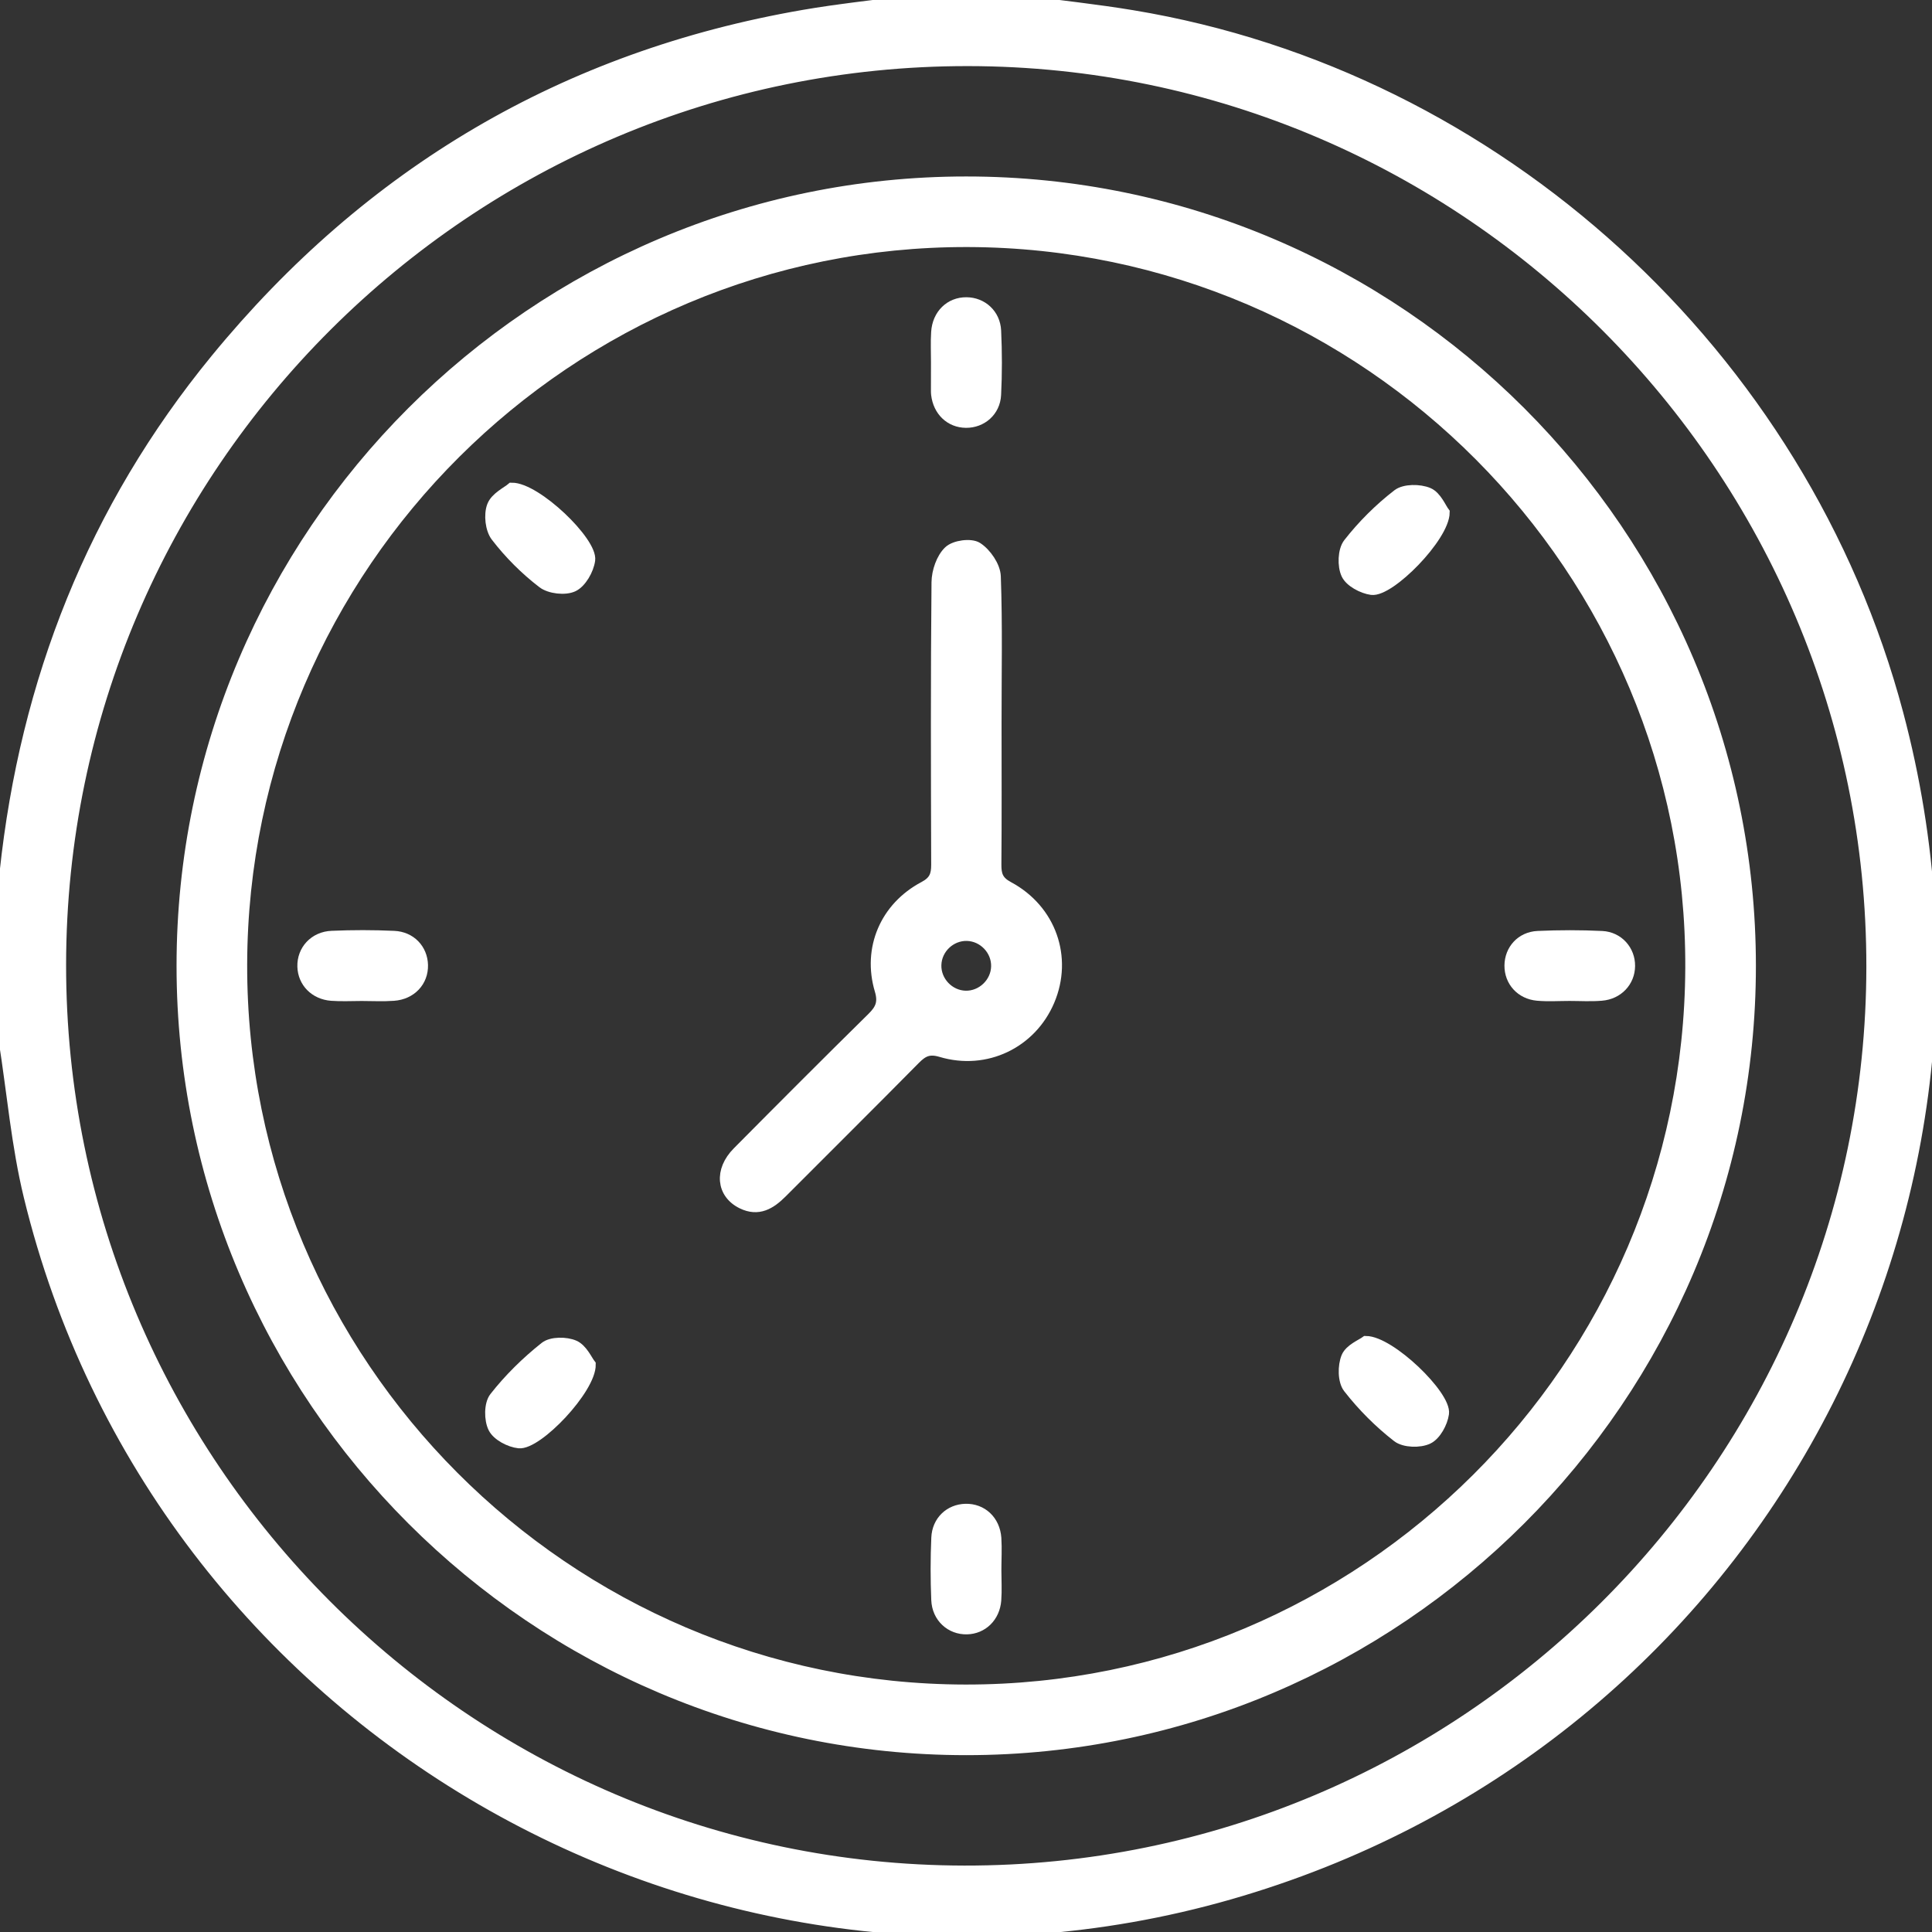
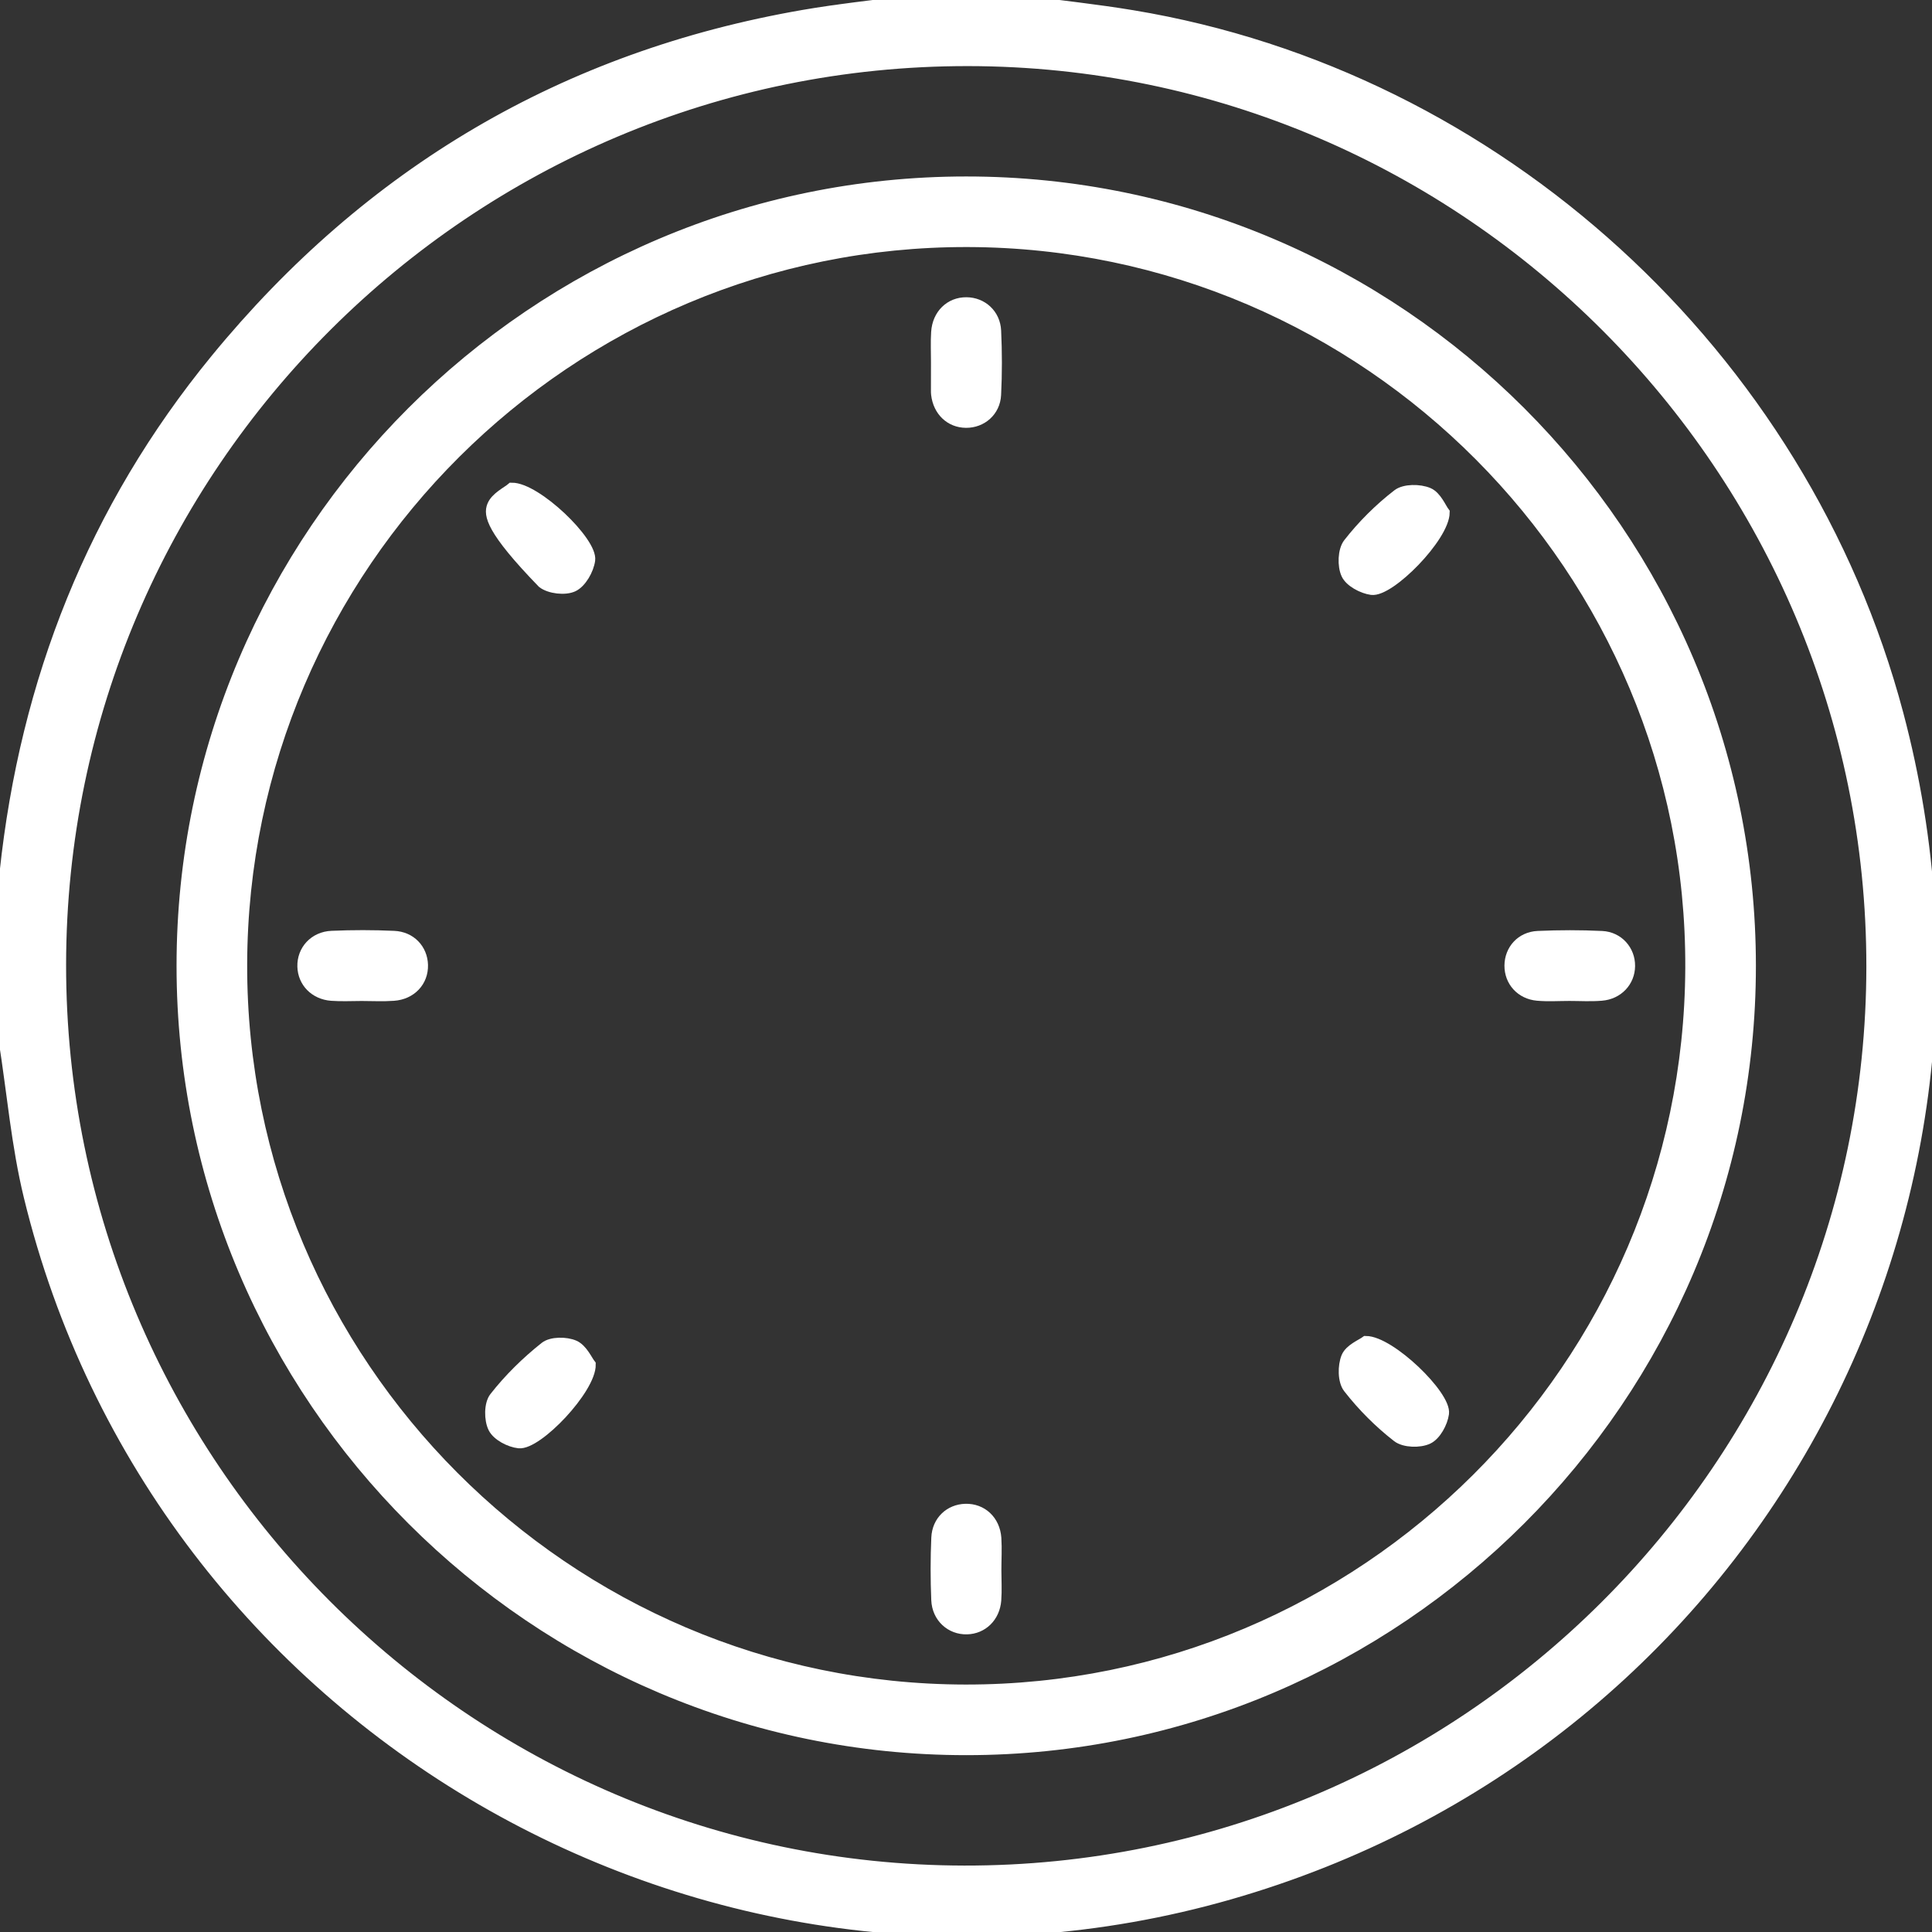
<svg xmlns="http://www.w3.org/2000/svg" width="47" height="47" viewBox="0 0 47 47" fill="none">
  <rect x="0" y="0" width="47" height="47" fill="#333333" stroke="none" />
  <g clip-path="url(#clip0_881_1318)">
    <path d="M24.883 0.012C25.774 0.131 26.669 0.226 27.556 0.373C36.439 1.847 43.855 8.618 46.179 17.365C49.499 29.859 42.322 42.529 29.911 46.087C17.195 49.732 3.828 41.972 0.702 29.107C0.4 27.866 0.293 26.579 0.093 25.314C0.07 25.166 0.039 25.019 0.011 24.872C0.011 23.954 0.011 23.037 0.011 22.12C0.046 21.821 0.084 21.522 0.115 21.223C0.611 16.564 2.267 12.371 5.243 8.739C8.973 4.189 13.736 1.369 19.549 0.364C20.404 0.216 21.269 0.127 22.129 0.011C23.047 0.011 23.965 0.011 24.883 0.012ZM1.483 23.471C1.475 35.591 11.345 45.489 23.458 45.509C35.602 45.529 45.518 35.649 45.528 23.52C45.538 11.4 35.661 1.496 23.552 1.483C11.4 1.47 1.492 11.342 1.483 23.471Z" fill="white" stroke="white" stroke-width="0.25" stroke-miterlimit="10" />
    <path d="M23.503 4.418C34.016 4.416 42.589 12.985 42.591 23.493C42.594 33.999 34.018 42.572 23.507 42.573C12.999 42.574 4.421 34.002 4.42 23.497C4.419 12.991 12.992 4.42 23.503 4.418ZM5.888 23.465C5.867 33.162 13.778 41.092 23.488 41.105C33.176 41.117 41.083 33.246 41.123 23.546C41.164 13.853 33.261 5.913 23.547 5.885C13.843 5.859 5.91 13.757 5.888 23.465Z" fill="white" stroke="white" stroke-width="0.25" stroke-miterlimit="10" />
-     <path d="M24.24 17.598C24.24 18.743 24.246 19.889 24.236 21.034C24.235 21.282 24.28 21.433 24.534 21.569C25.573 22.126 25.976 23.297 25.531 24.347C25.093 25.379 23.986 25.919 22.89 25.591C22.6 25.504 22.452 25.58 22.263 25.771C21.19 26.859 20.104 27.933 19.026 29.016C18.747 29.295 18.449 29.478 18.048 29.282C17.55 29.037 17.494 28.474 17.939 28.025C19.025 26.93 20.115 25.837 21.215 24.754C21.419 24.553 21.493 24.388 21.403 24.088C21.102 23.076 21.531 22.068 22.475 21.568C22.723 21.437 22.779 21.29 22.778 21.038C22.771 18.747 22.764 16.455 22.786 14.164C22.789 13.903 22.9 13.575 23.081 13.404C23.224 13.267 23.618 13.213 23.777 13.315C23.994 13.455 24.213 13.773 24.222 14.023C24.265 15.213 24.239 16.406 24.24 17.598ZM24.236 23.514C24.247 23.118 23.922 22.776 23.525 22.765C23.128 22.755 22.786 23.078 22.776 23.476C22.765 23.872 23.09 24.215 23.487 24.226C23.882 24.236 24.226 23.91 24.236 23.514Z" fill="white" stroke="white" stroke-width="0.25" stroke-miterlimit="10" />
    <path d="M22.773 8.814C22.774 8.57 22.761 8.325 22.777 8.081C22.804 7.648 23.113 7.352 23.512 7.356C23.893 7.359 24.211 7.639 24.23 8.047C24.254 8.565 24.255 9.086 24.229 9.605C24.209 10.01 23.882 10.286 23.5 10.283C23.115 10.28 22.823 10.001 22.776 9.594C22.772 9.564 22.772 9.533 22.772 9.502C22.772 9.273 22.772 9.044 22.773 8.814Z" fill="white" stroke="white" stroke-width="0.25" stroke-miterlimit="10" />
    <path d="M8.797 24.226C8.553 24.226 8.307 24.24 8.064 24.222C7.655 24.191 7.369 23.893 7.359 23.513C7.348 23.116 7.643 22.786 8.072 22.769C8.576 22.747 9.081 22.747 9.584 22.77C9.995 22.787 10.277 23.092 10.287 23.476C10.298 23.875 10.007 24.192 9.576 24.222C9.319 24.241 9.058 24.226 8.797 24.226Z" fill="white" stroke="white" stroke-width="0.25" stroke-miterlimit="10" />
    <path d="M38.18 24.225C37.92 24.225 37.659 24.243 37.401 24.22C36.996 24.184 36.721 23.873 36.724 23.489C36.727 23.105 37.004 22.79 37.413 22.772C37.932 22.749 38.453 22.748 38.972 22.773C39.376 22.793 39.656 23.121 39.652 23.5C39.649 23.88 39.365 24.188 38.96 24.22C38.702 24.242 38.44 24.225 38.18 24.225Z" fill="white" stroke="white" stroke-width="0.25" stroke-miterlimit="10" />
    <path d="M24.236 38.196C24.236 38.44 24.251 38.686 24.233 38.929C24.201 39.338 23.904 39.624 23.525 39.634C23.128 39.645 22.797 39.349 22.78 38.922C22.759 38.418 22.759 37.913 22.781 37.41C22.798 36.999 23.103 36.718 23.487 36.708C23.888 36.697 24.204 36.986 24.235 37.417C24.252 37.675 24.236 37.937 24.236 38.196Z" fill="white" stroke="white" stroke-width="0.25" stroke-miterlimit="10" />
-     <path d="M12.448 11.867C13.05 11.862 14.417 13.183 14.354 13.627C14.321 13.864 14.146 14.173 13.948 14.269C13.749 14.364 13.374 14.321 13.196 14.184C12.775 13.861 12.389 13.475 12.066 13.055C11.929 12.878 11.89 12.52 11.972 12.306C12.053 12.094 12.341 11.96 12.448 11.867Z" fill="white" stroke="white" stroke-width="0.25" stroke-miterlimit="10" />
+     <path d="M12.448 11.867C13.05 11.862 14.417 13.183 14.354 13.627C14.321 13.864 14.146 14.173 13.948 14.269C13.749 14.364 13.374 14.321 13.196 14.184C11.929 12.878 11.89 12.52 11.972 12.306C12.053 12.094 12.341 11.96 12.448 11.867Z" fill="white" stroke="white" stroke-width="0.25" stroke-miterlimit="10" />
    <path d="M33.227 32.625C33.825 32.627 35.188 33.952 35.125 34.389C35.093 34.617 34.931 34.914 34.744 35.004C34.54 35.103 34.163 35.092 33.992 34.96C33.55 34.617 33.143 34.209 32.799 33.767C32.666 33.596 32.665 33.228 32.754 33.012C32.836 32.815 33.122 32.704 33.227 32.625Z" fill="white" stroke="white" stroke-width="0.25" stroke-miterlimit="10" />
    <path d="M35.142 12.466C35.136 13.063 33.813 14.407 33.366 14.348C33.141 14.317 32.84 14.157 32.753 13.971C32.656 13.765 32.668 13.388 32.801 13.217C33.145 12.776 33.554 12.369 33.997 12.027C34.166 11.896 34.536 11.897 34.75 11.988C34.948 12.073 35.059 12.358 35.142 12.466Z" fill="white" stroke="white" stroke-width="0.25" stroke-miterlimit="10" />
    <path d="M14.368 33.193C14.378 33.79 13.076 35.156 12.623 35.108C12.396 35.084 12.095 34.926 12.001 34.74C11.899 34.538 11.898 34.157 12.029 33.99C12.383 33.538 12.804 33.125 13.255 32.767C13.413 32.641 13.771 32.641 13.973 32.73C14.171 32.818 14.288 33.092 14.368 33.193Z" fill="white" stroke="white" stroke-width="0.25" stroke-miterlimit="10" />
  </g>
  <defs>
    <clipPath id="clip0_881_1318">
      <rect width="47" height="47" fill="white" />
    </clipPath>
  </defs>
</svg>